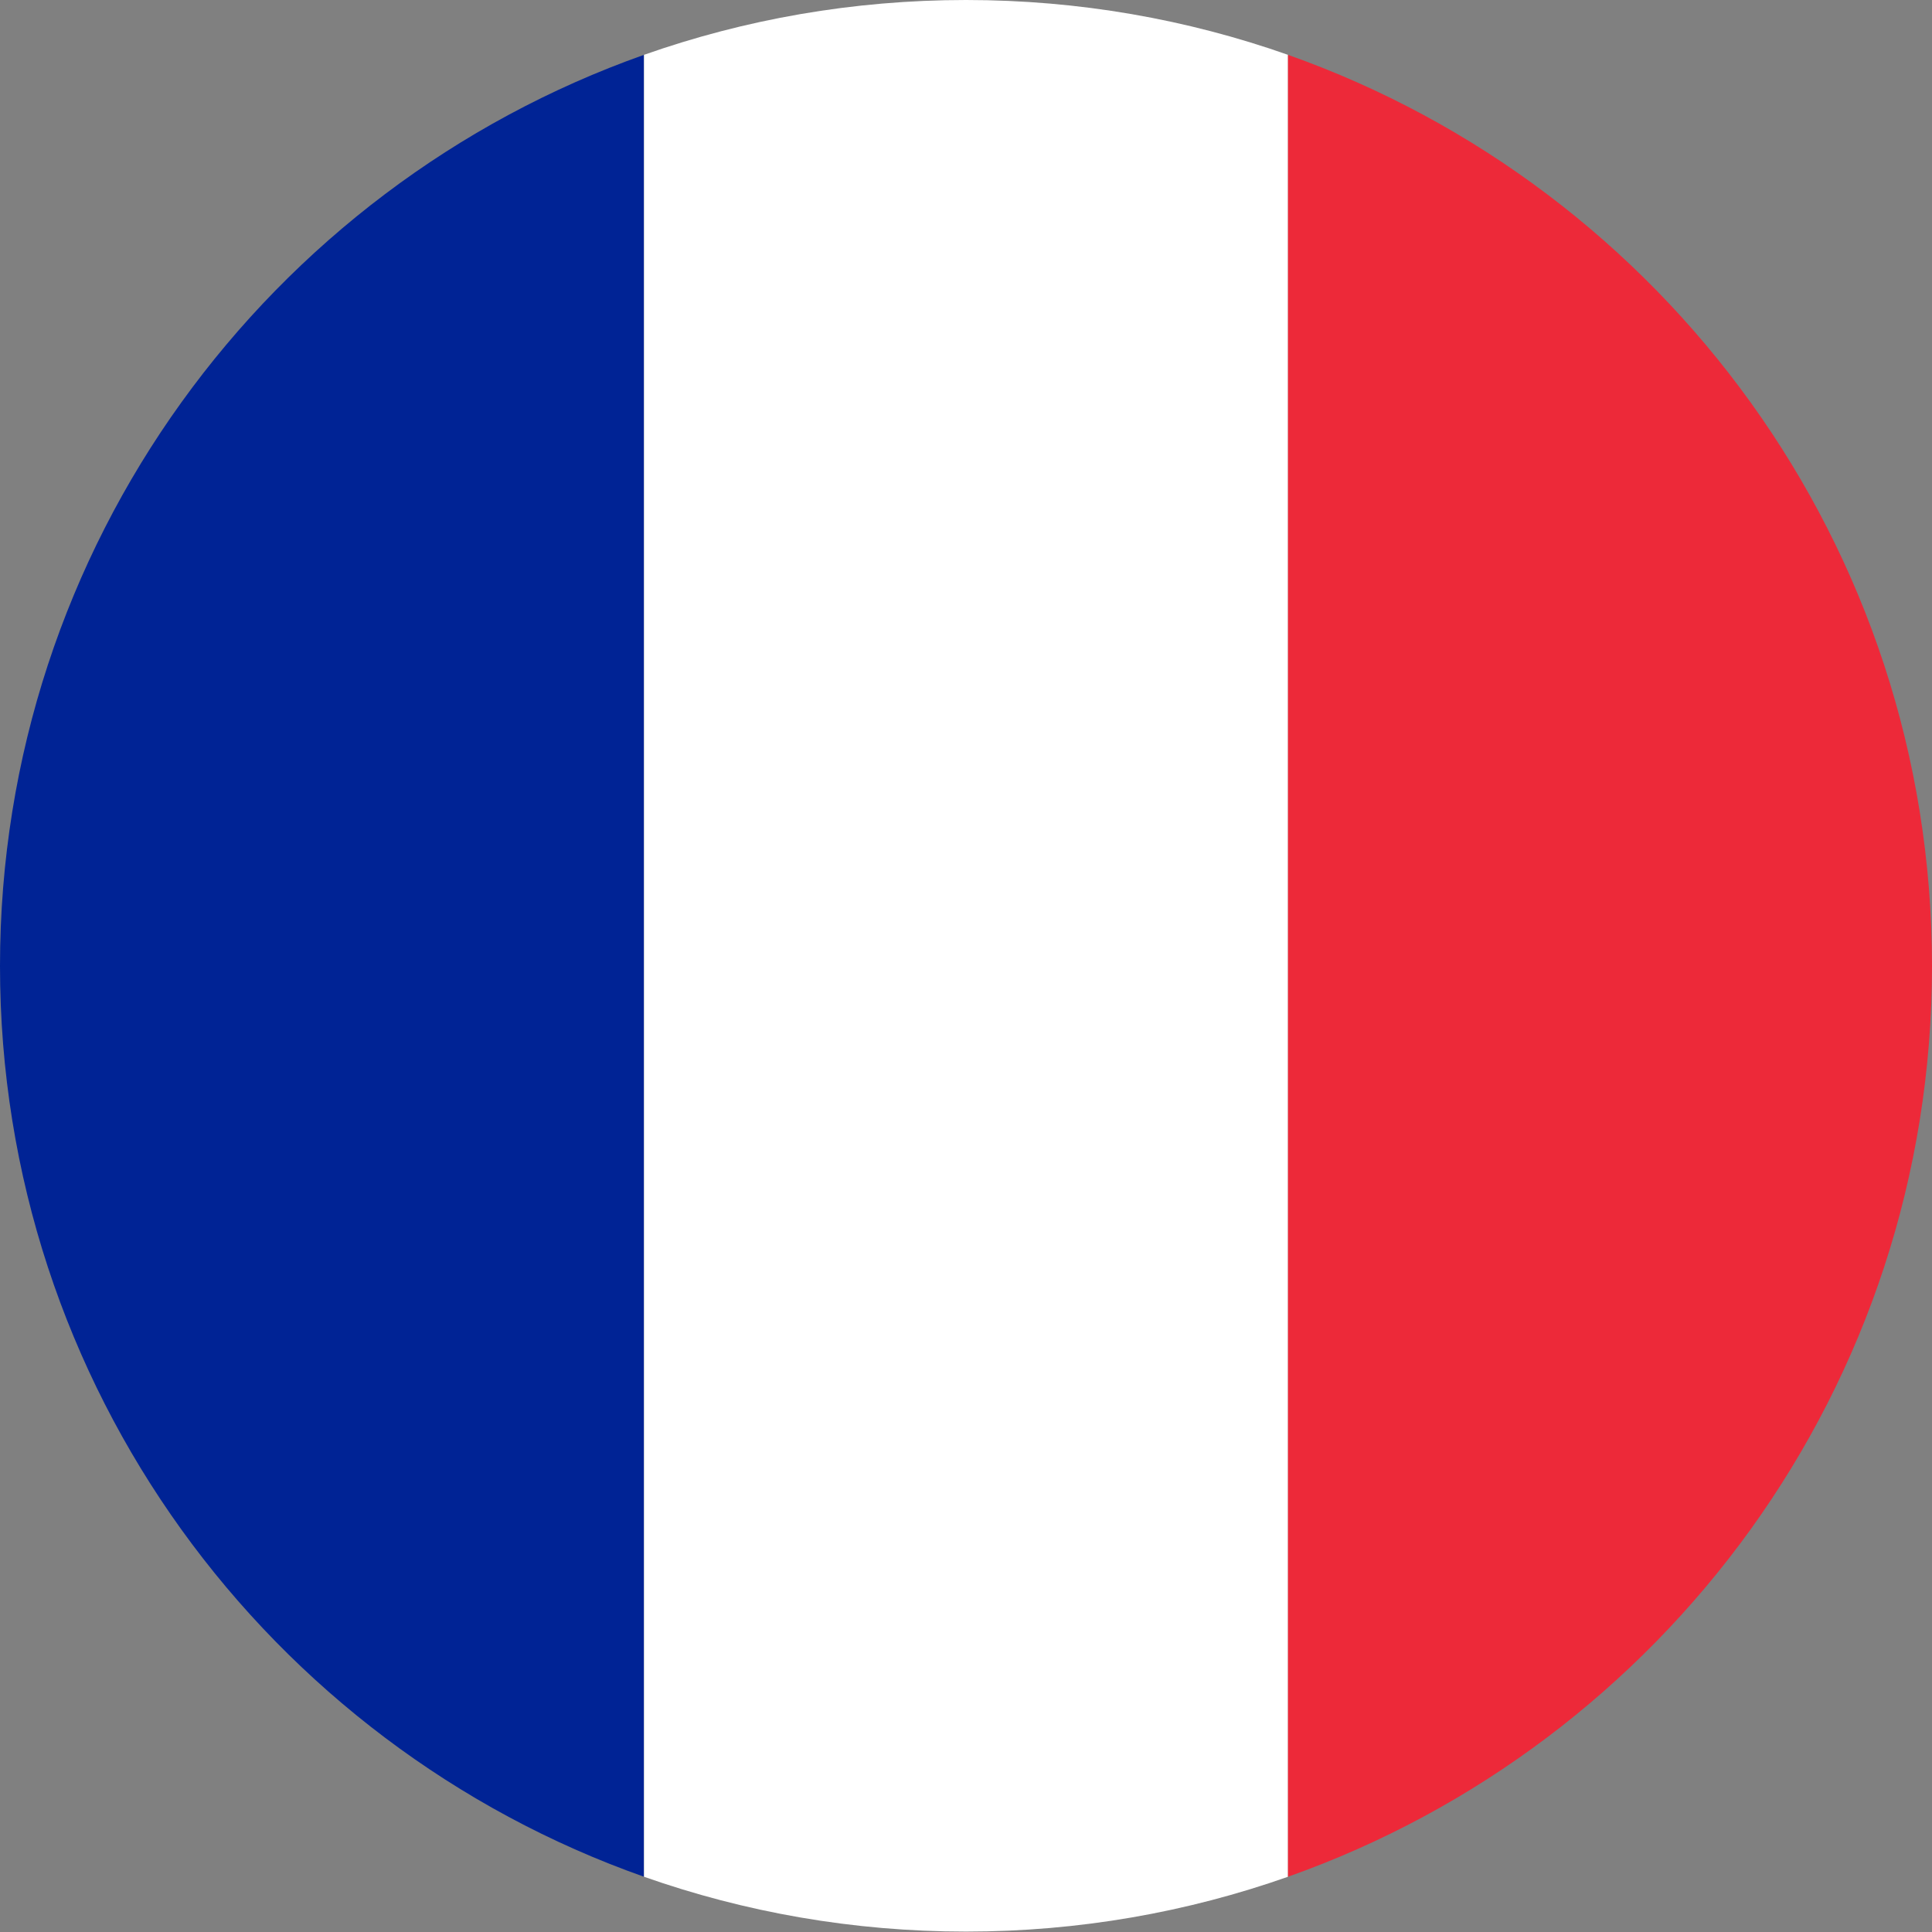
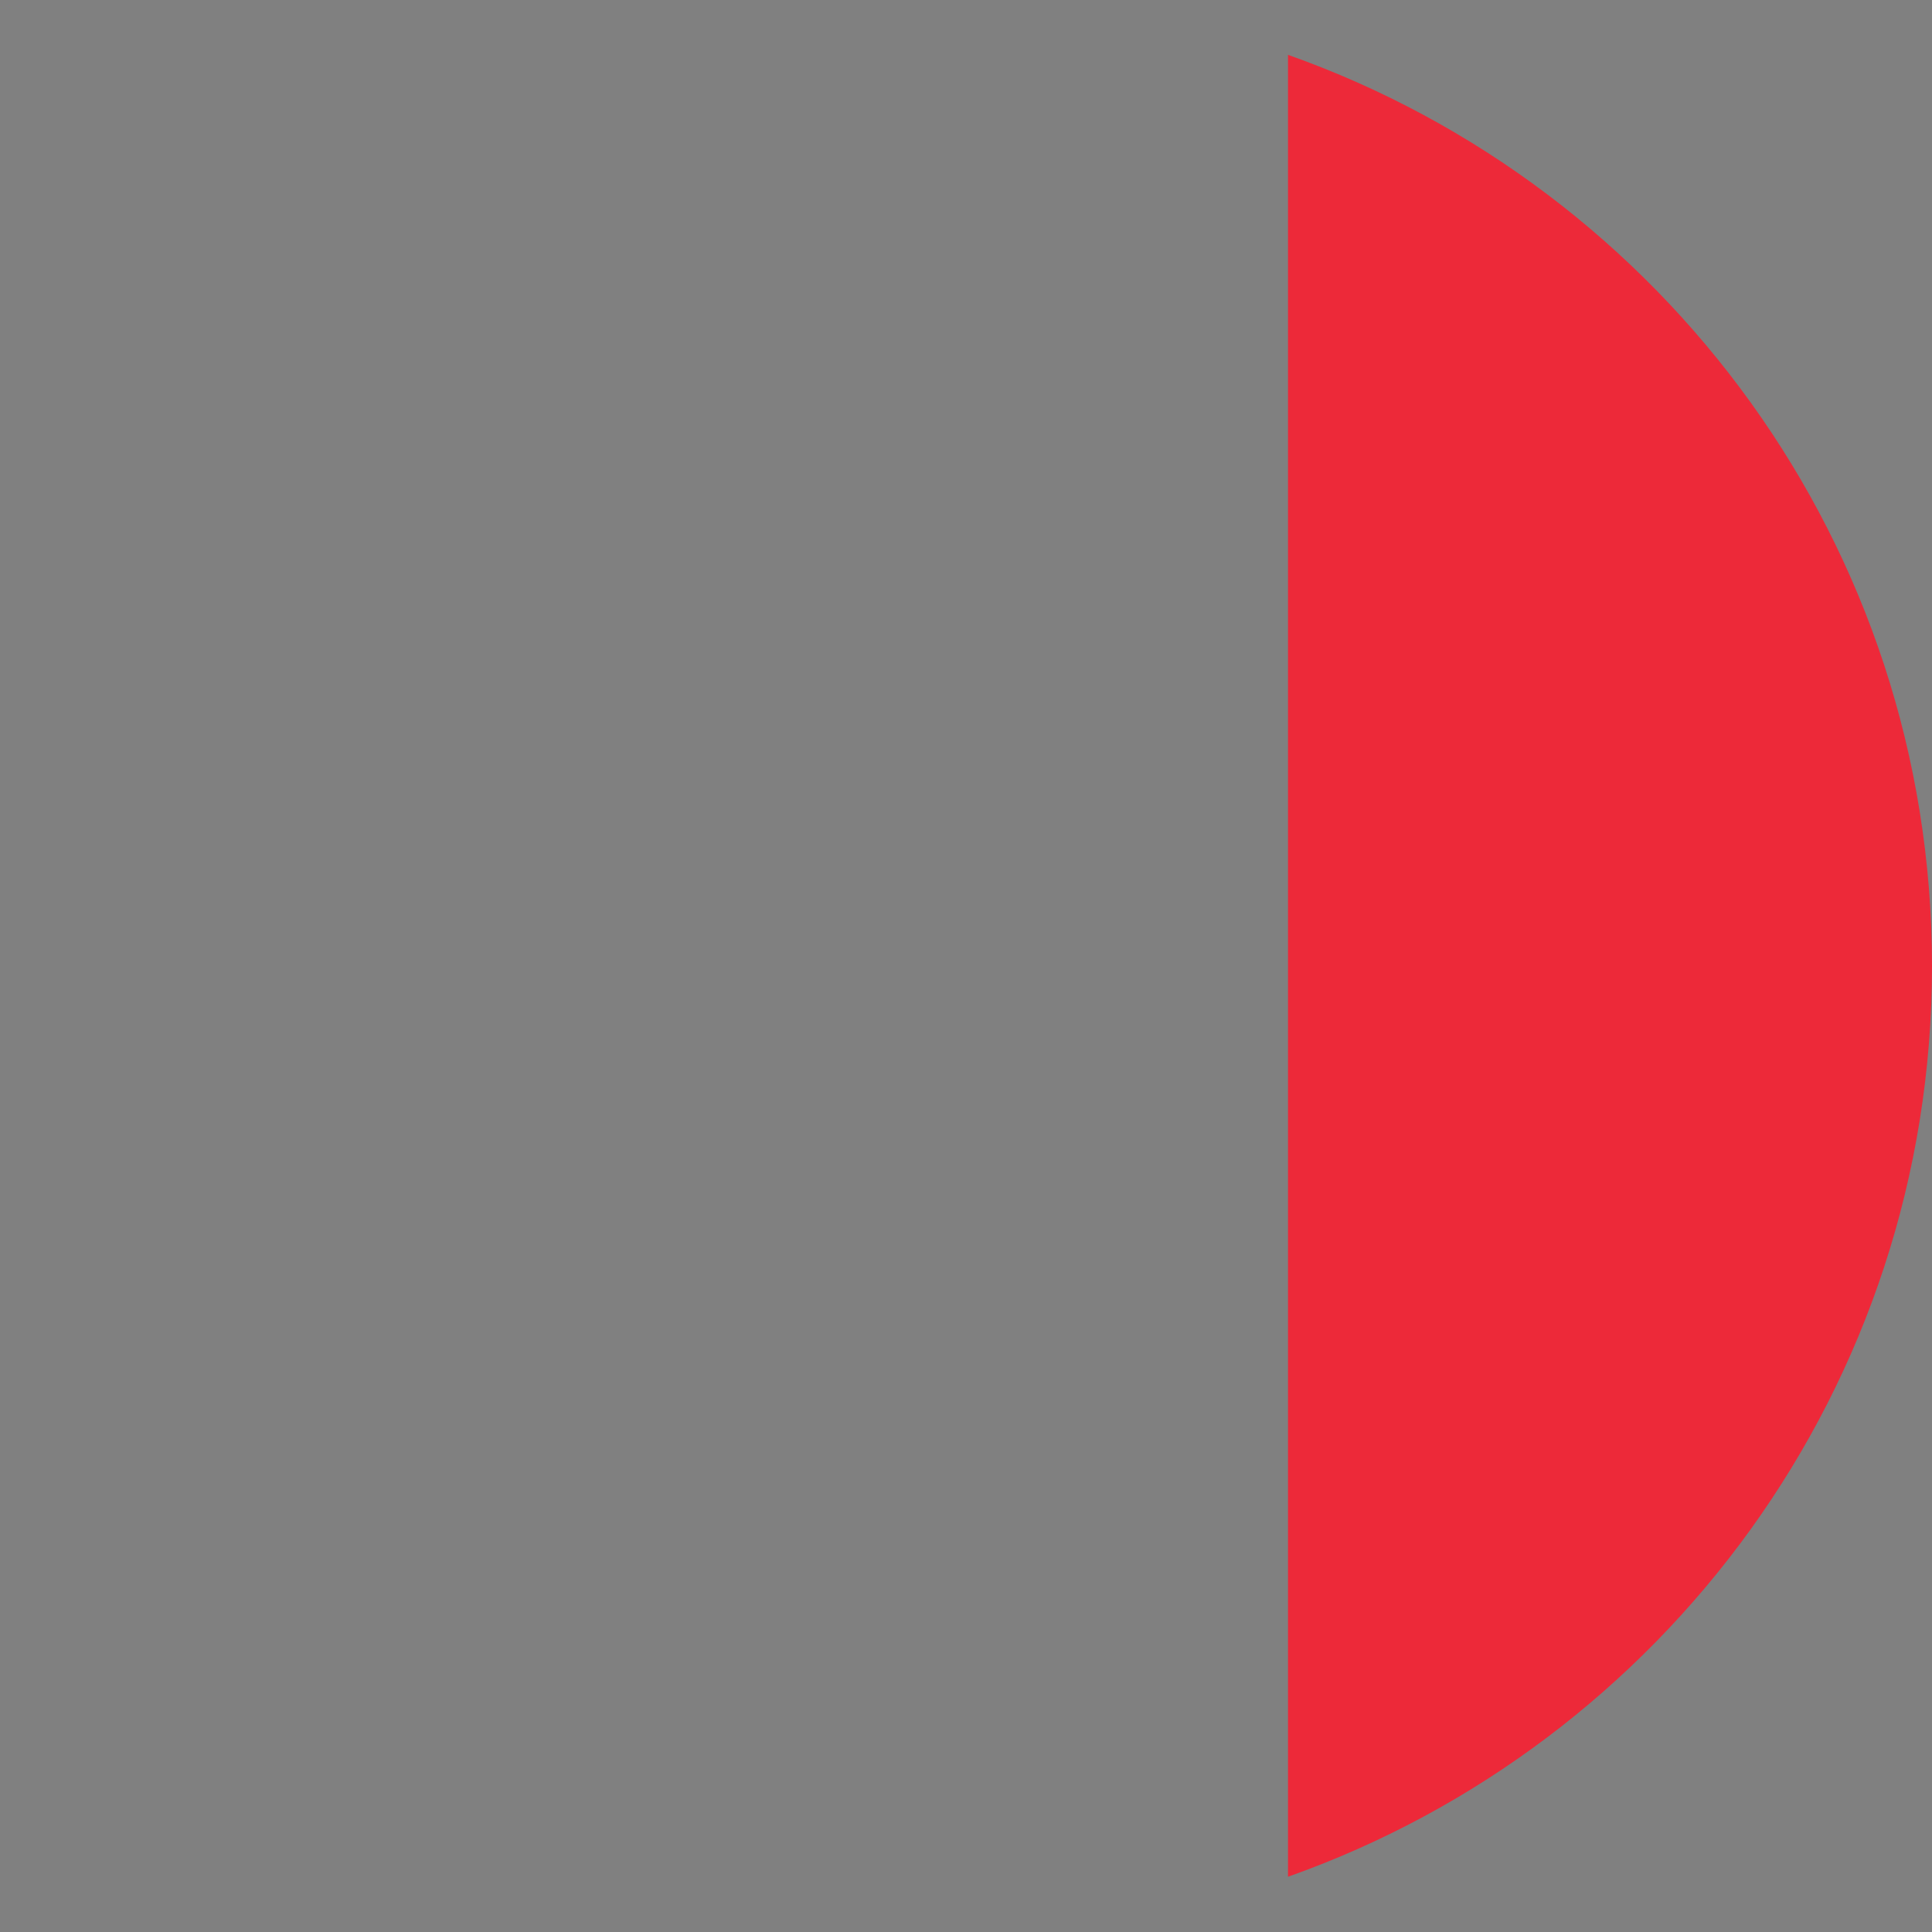
<svg xmlns="http://www.w3.org/2000/svg" id="Layer_1" version="1.1" viewBox="0 0 468.6 468.6">
  <rect x="0" y="0" width="468.6" height="468.6" fill="#808080" stroke="none" />
  <defs>
    <style>
      .st0 {
        fill: #ed2939;
      }

      .st1 {
        fill: #002395;
      }

      .st2 {
        fill: #fff;
      }
    </style>
  </defs>
-   <path class="st1" d="M156.2,455.2V13.3C65.2,45.5,0,132.3,0,234.3s65.2,188.8,156.2,220.9Z" />
-   <path class="st2" d="M312.4,13.3C288,4.7,261.7,0,234.3,0s-53.7,4.7-78.1,13.3v441.9c24.4,8.6,50.7,13.3,78.1,13.3s53.7-4.7,78.1-13.3V13.3Z" />
  <path class="st0" d="M312.4,13.3v441.9c91-32.2,156.2-118.9,156.2-220.9S403.4,45.5,312.4,13.3Z" />
</svg>